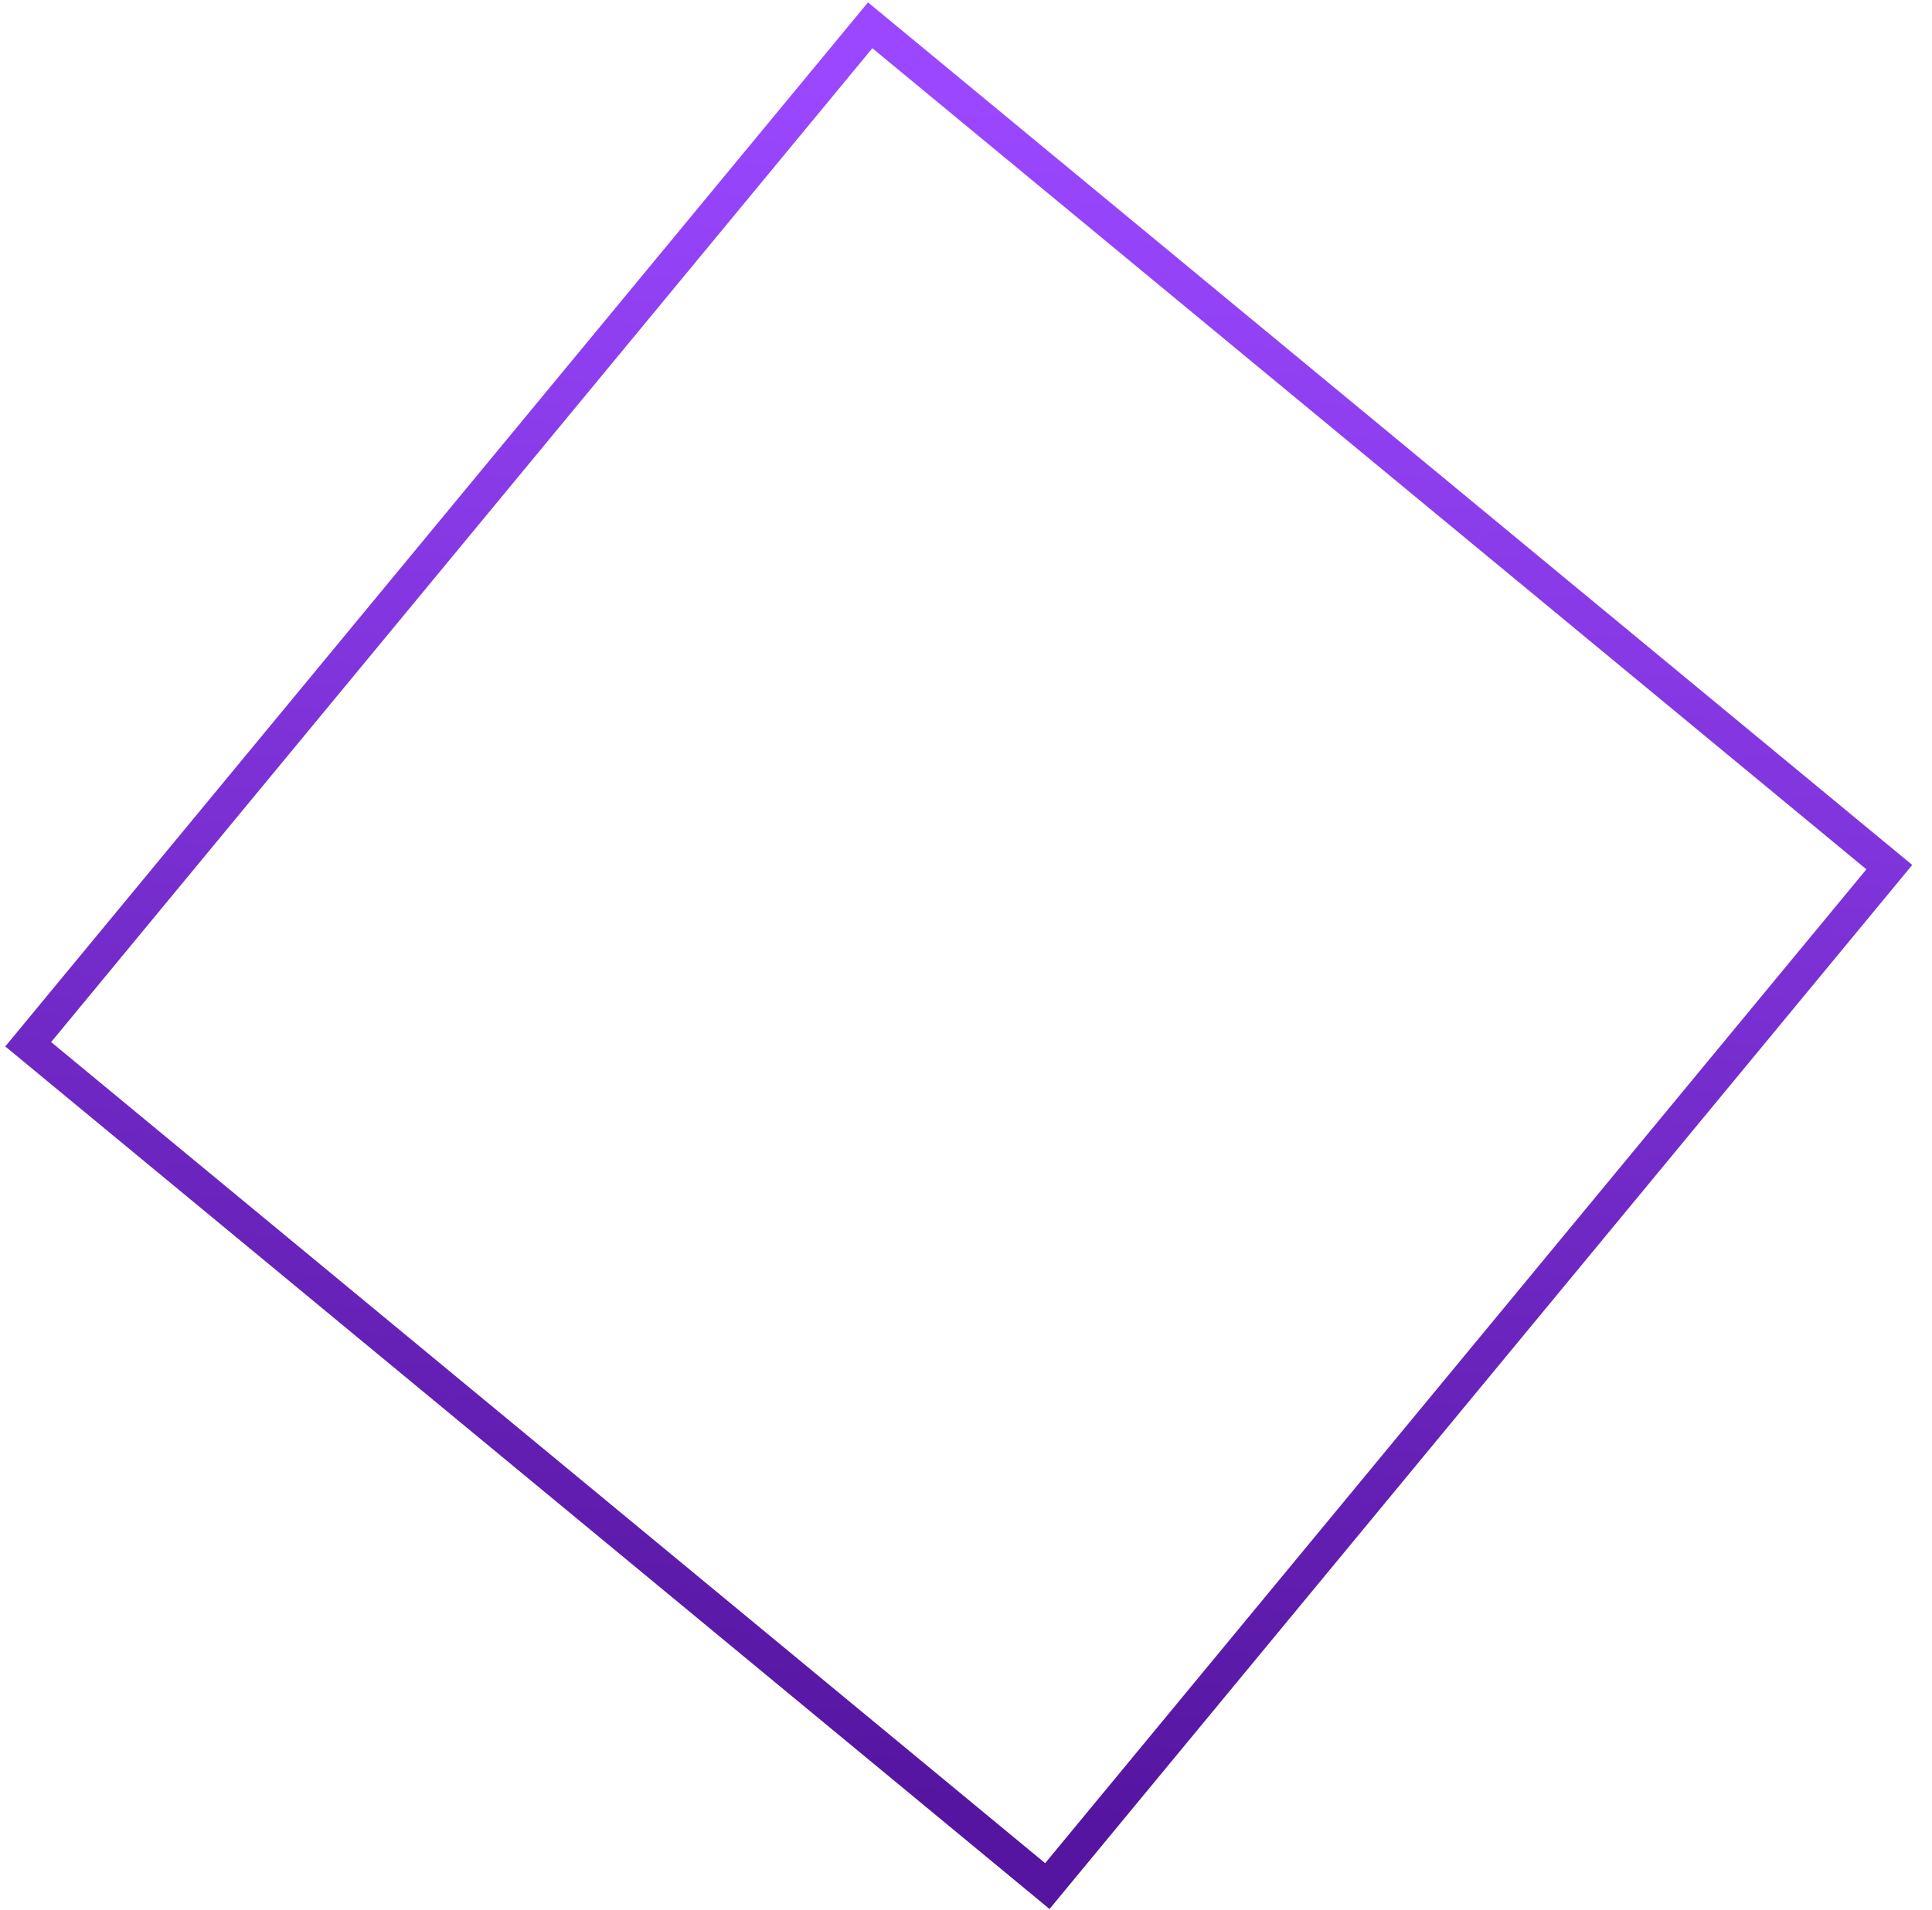
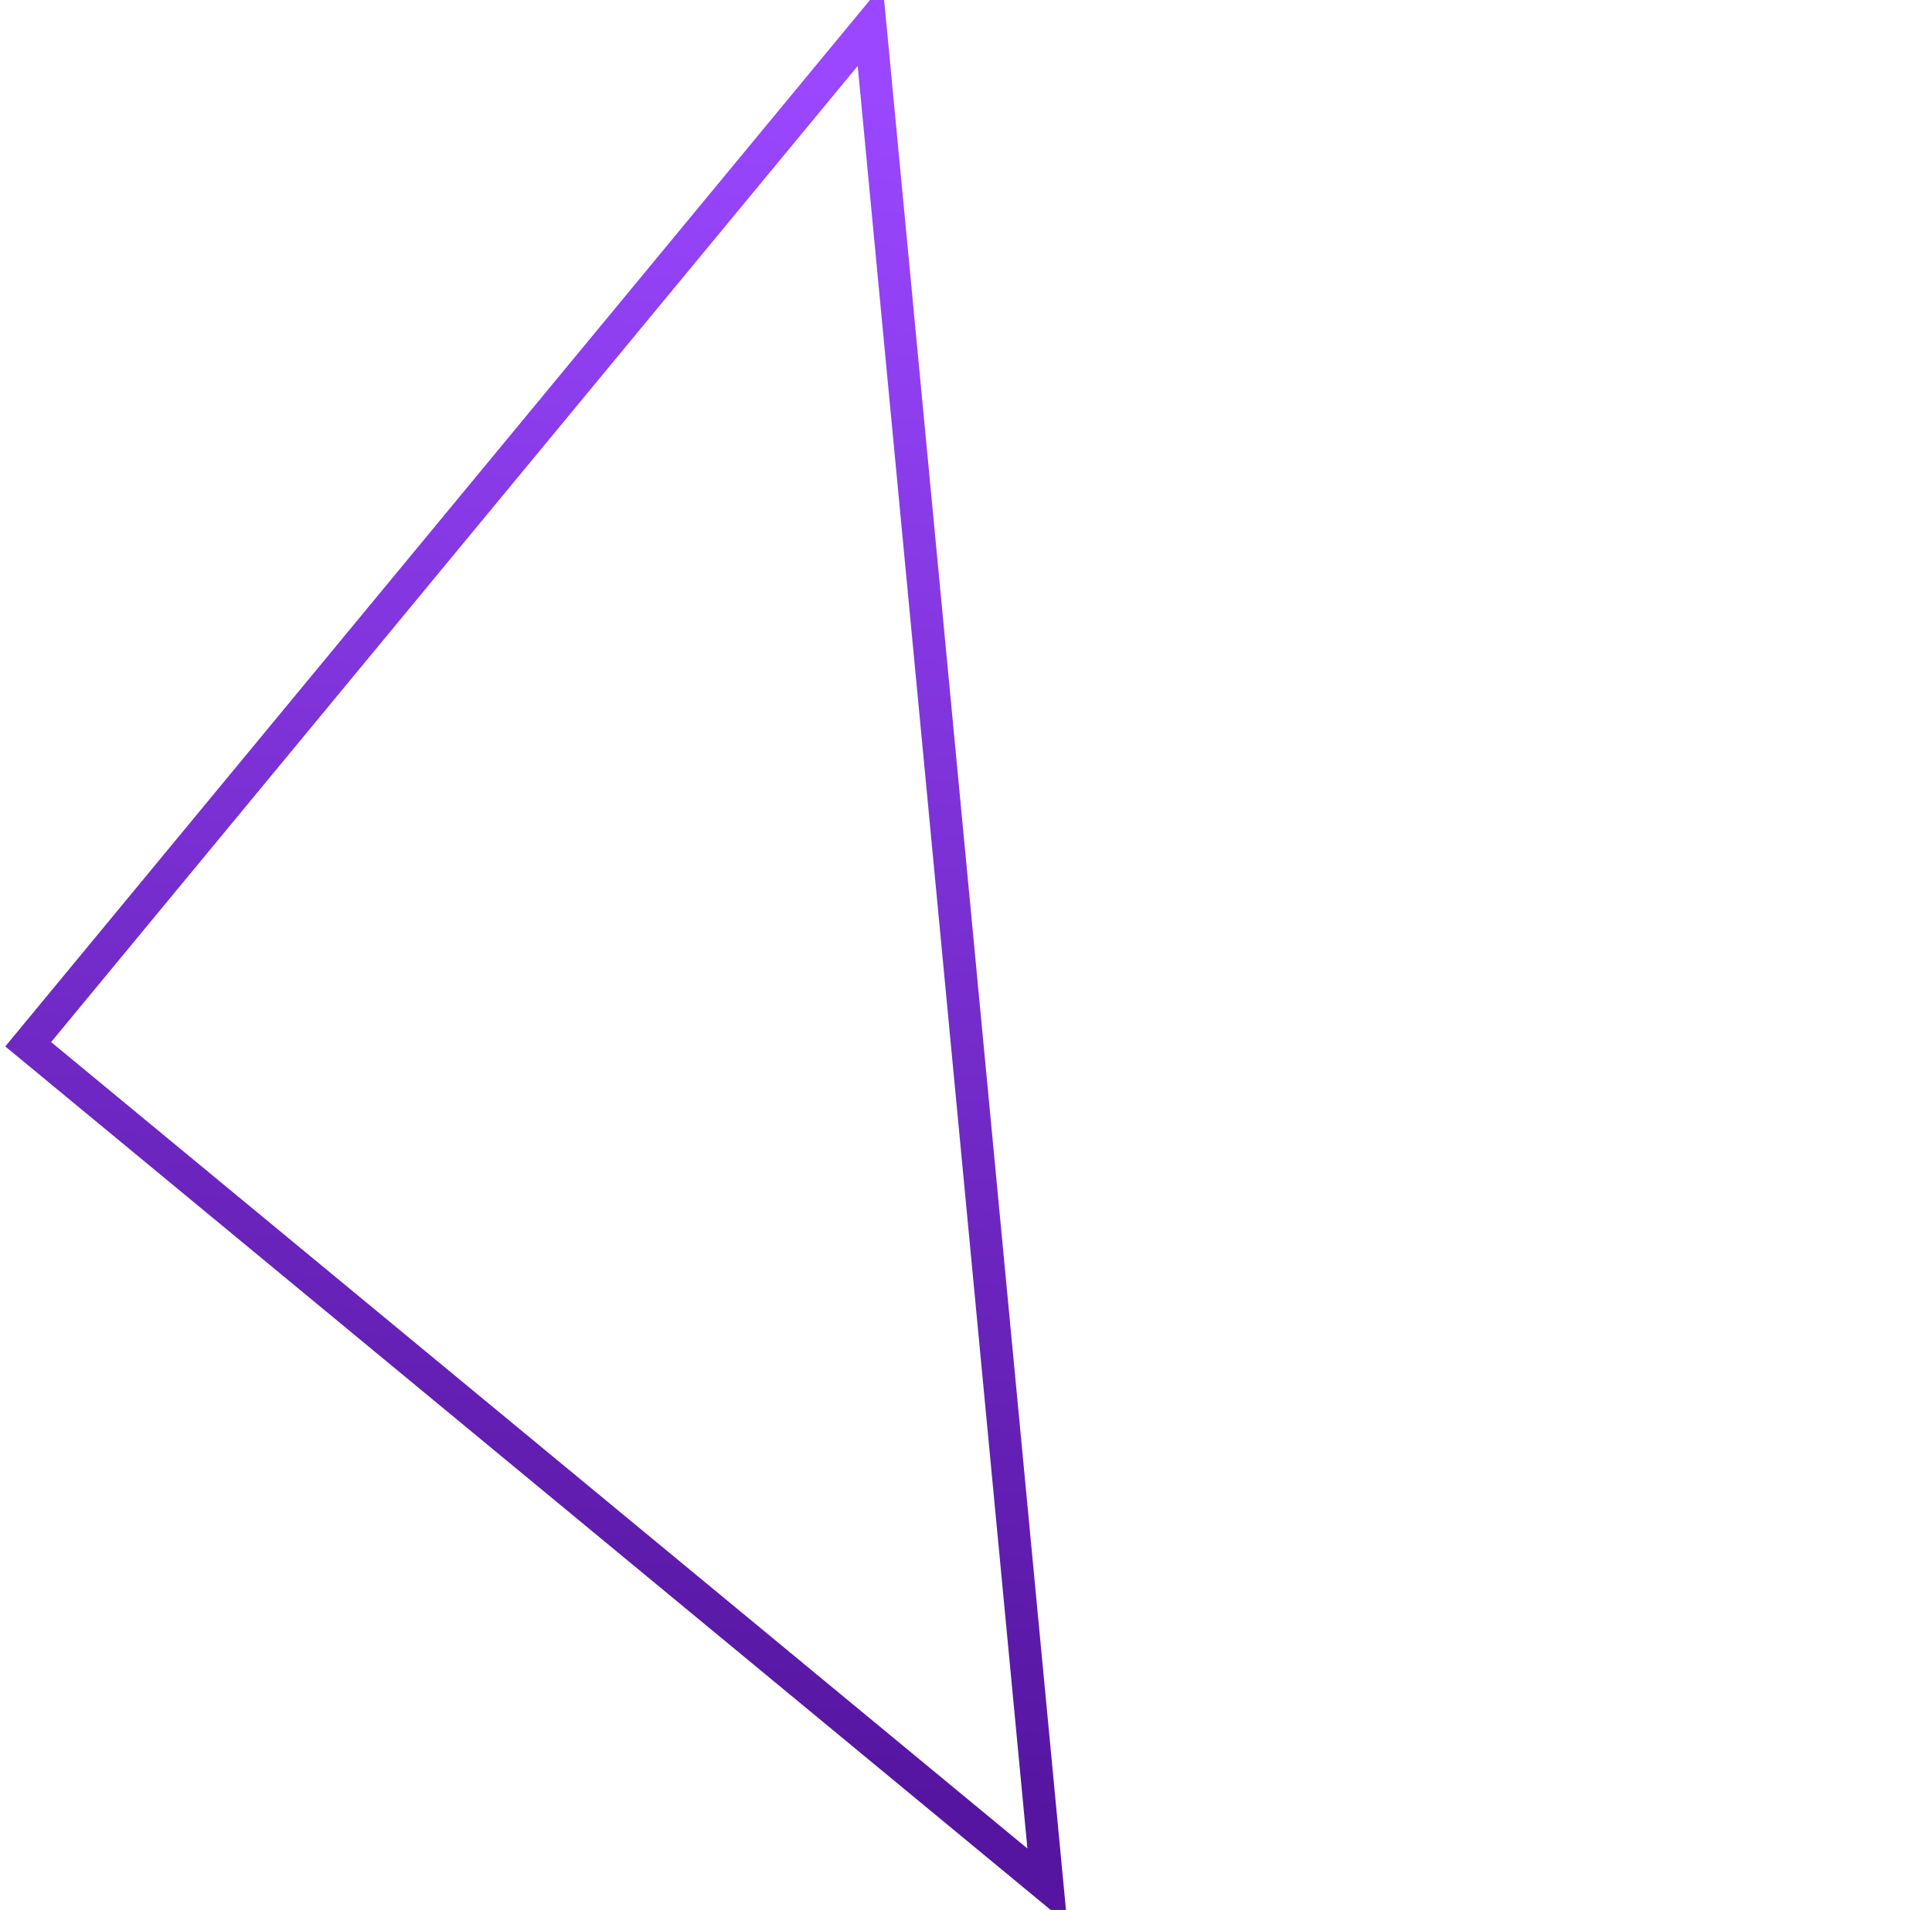
<svg xmlns="http://www.w3.org/2000/svg" width="89" height="88" viewBox="0 0 89 88" fill="none">
-   <path d="M1.299 48.114L48.247 86.901L87.034 39.953L40.086 1.166L1.299 48.114Z" stroke="url(#paint0_linear_121_305)" stroke-width="1.5" stroke-miterlimit="10" />
+   <path d="M1.299 48.114L48.247 86.901L40.086 1.166L1.299 48.114Z" stroke="url(#paint0_linear_121_305)" stroke-width="1.5" stroke-miterlimit="10" />
  <defs>
    <linearGradient id="paint0_linear_121_305" x1="48.649" y1="5.153" x2="39.8" y2="82.876" gradientUnits="userSpaceOnUse">
      <stop stop-color="#9A47FF" />
      <stop offset="1" stop-color="#5515A0" />
    </linearGradient>
  </defs>
</svg>